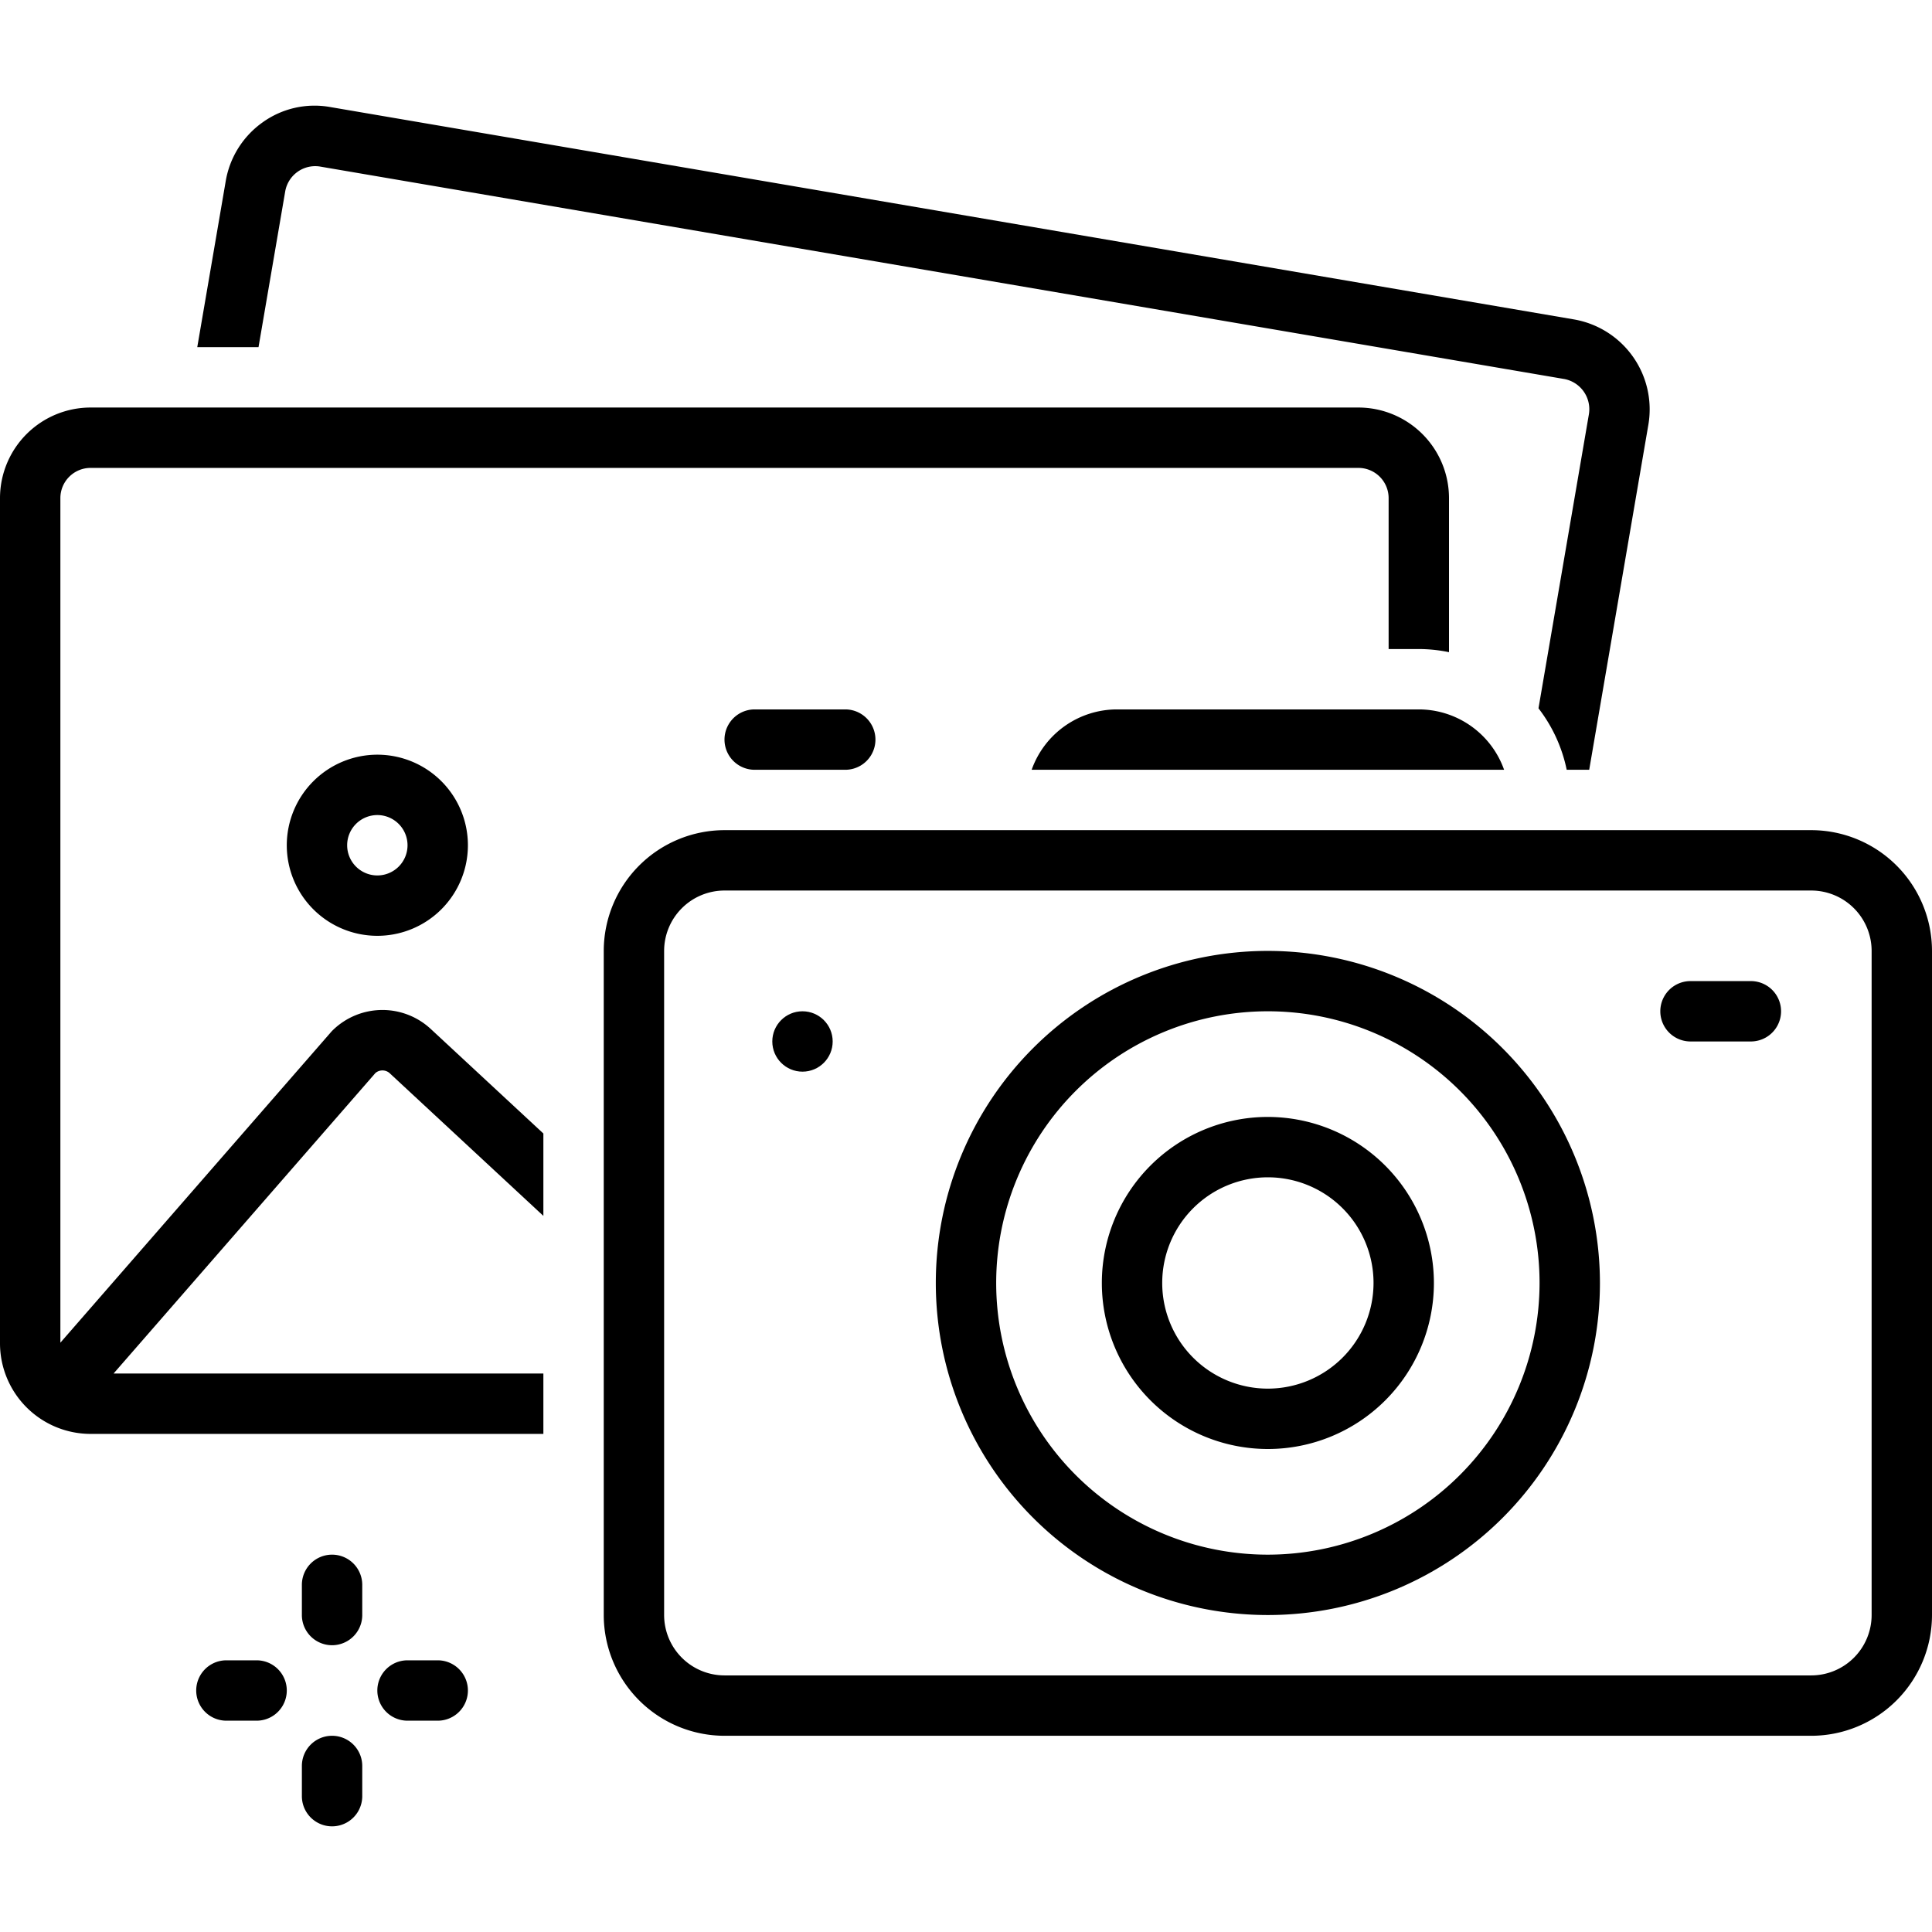
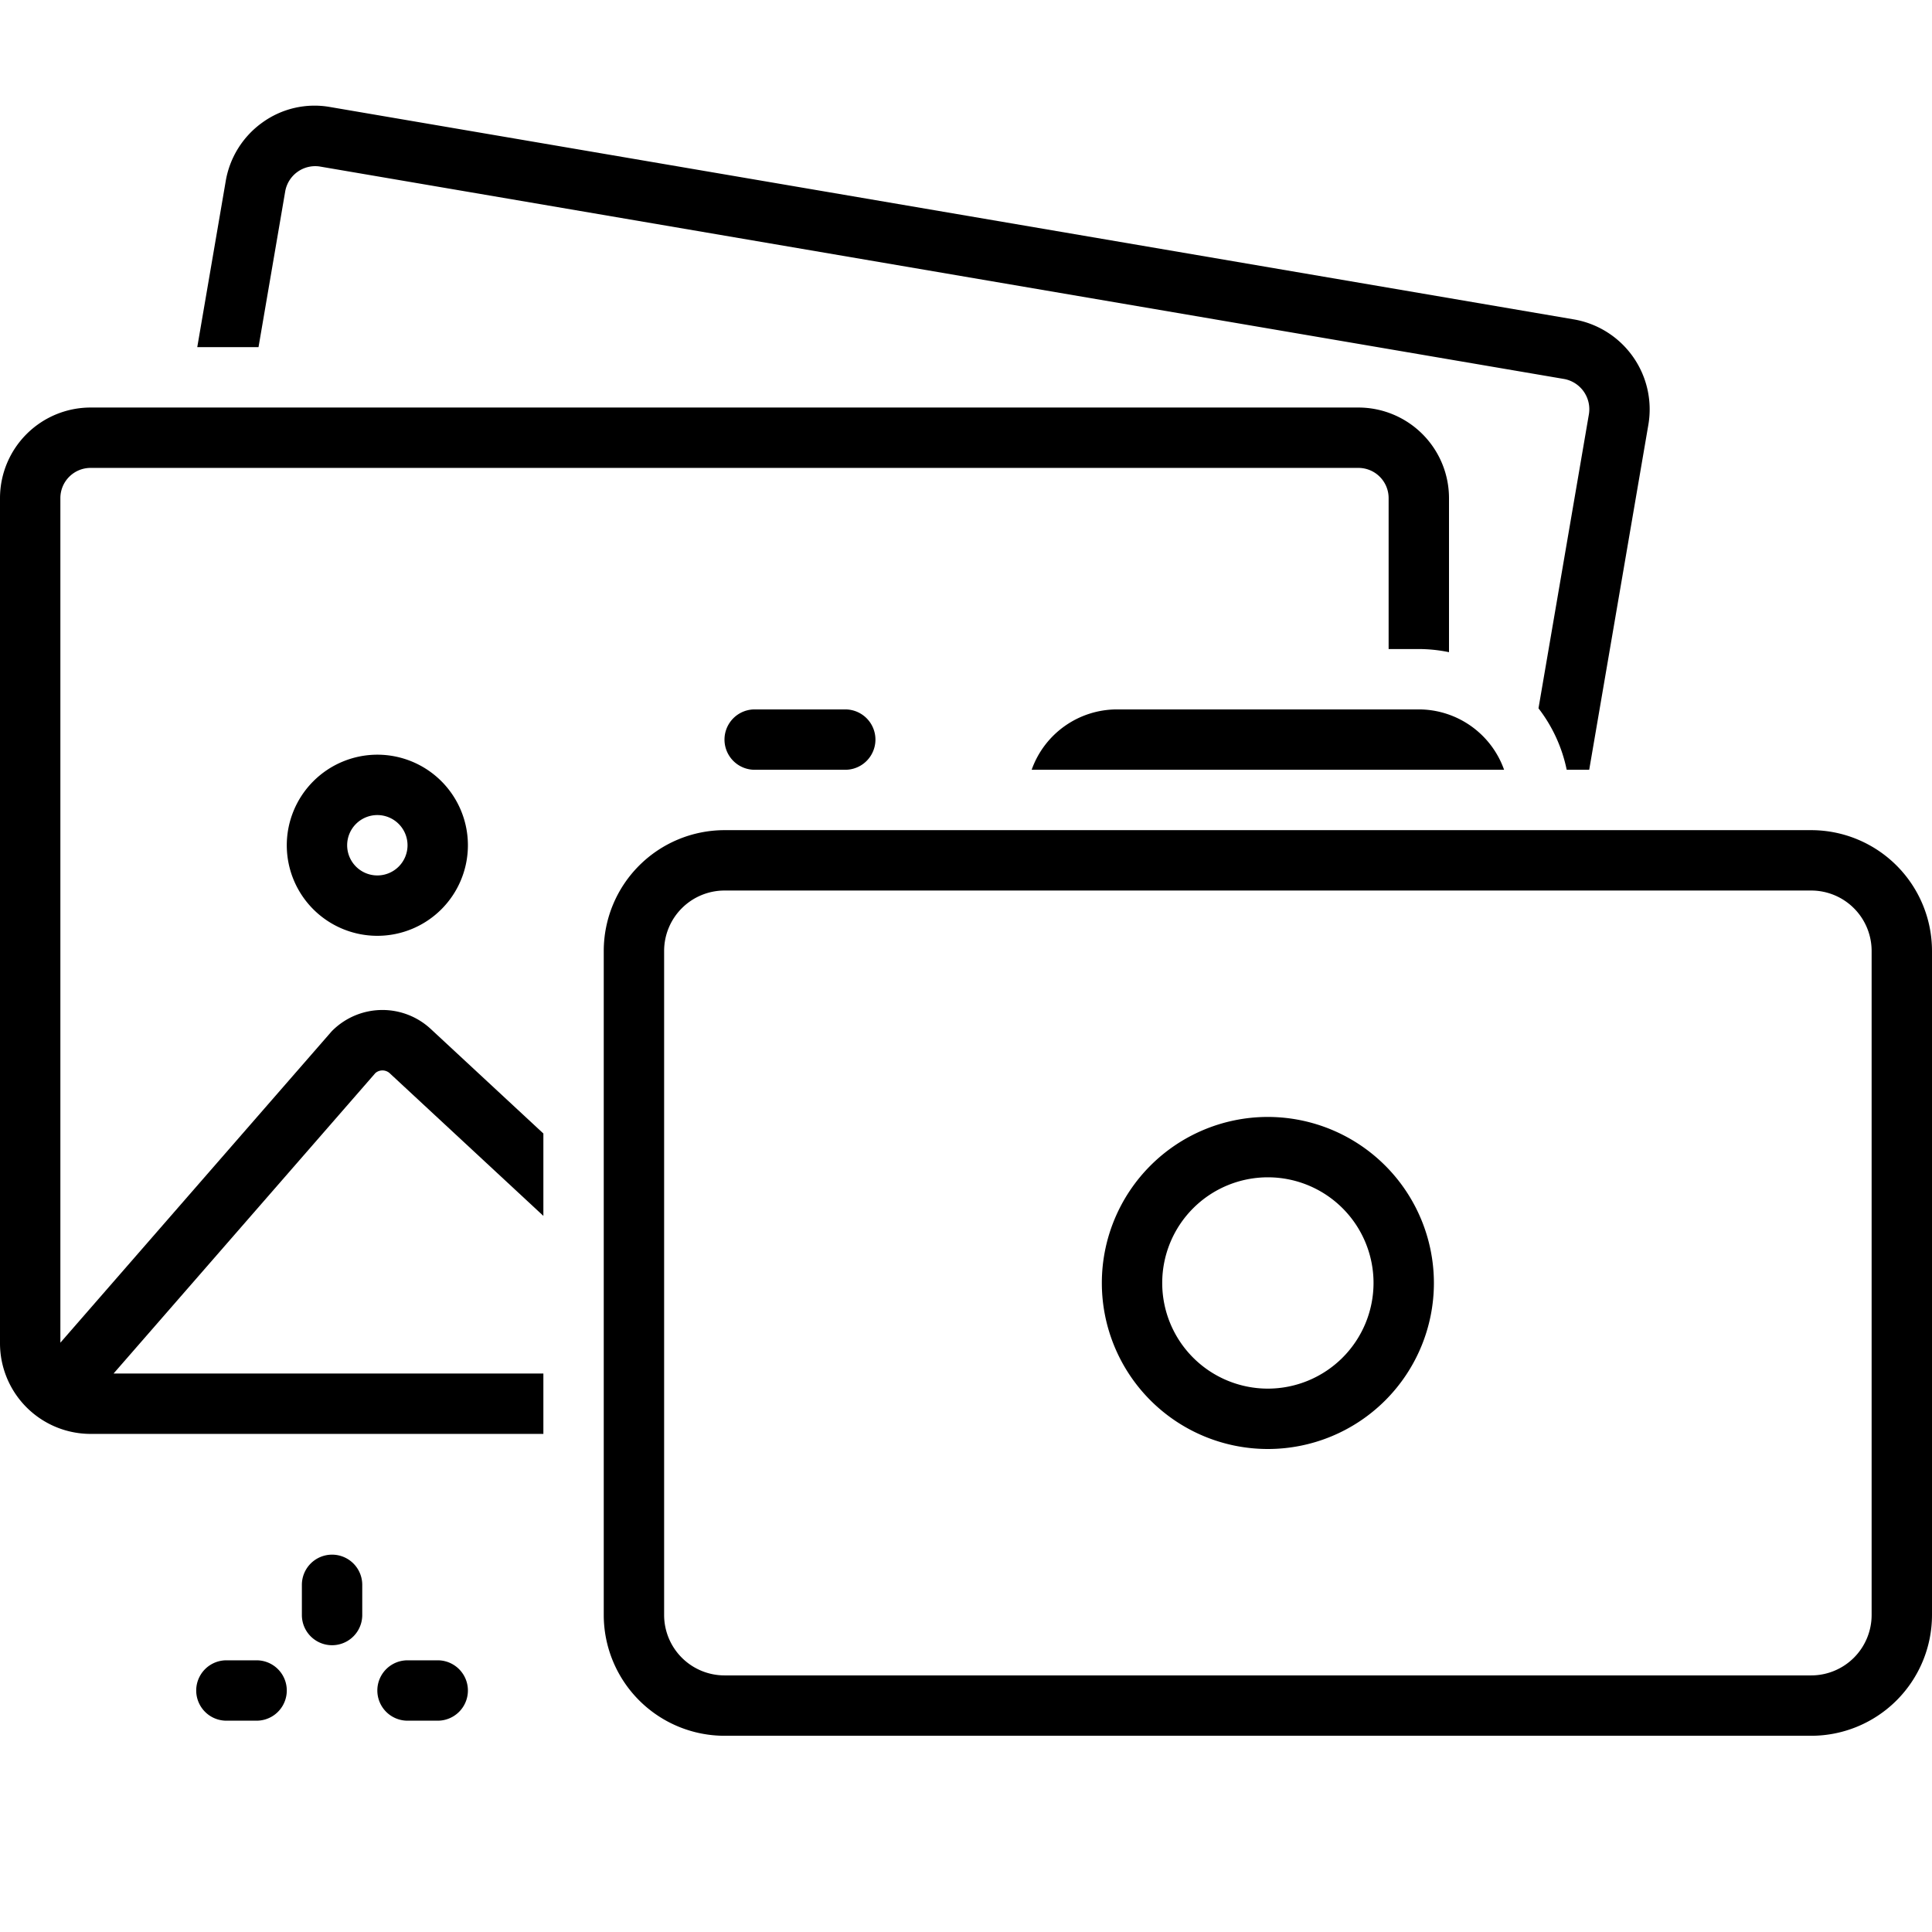
<svg xmlns="http://www.w3.org/2000/svg" id="Layer_1" data-name="Layer 1" viewBox="0 0 128 128">
  <title />
  <path d="M19,56a6,6,0,1,0,6-6A6.007,6.007,0,0,0,19,56Zm8,0a2,2,0,1,1-2-2A2.002,2.002,0,0,1,27,56Z" />
  <path d="M120,55H48a8.009,8.009,0,0,0-8,8v44a8.009,8.009,0,0,0,8,8h72a8.009,8.009,0,0,0,8-8V63A8.009,8.009,0,0,0,120,55Zm4,52a4.005,4.005,0,0,1-4,4H48a4.005,4.005,0,0,1-4-4V63a4.005,4.005,0,0,1,4-4h72a4.005,4.005,0,0,1,4,4Z" />
-   <path d="M84,63a22,22,0,1,0,22,22A22.025,22.025,0,0,0,84,63Zm0,40a18,18,0,1,1,18-18A18.02,18.02,0,0,1,84,103Z" />
  <path d="M84,74A11,11,0,1,0,95,85,11.012,11.012,0,0,0,84,74Zm0,18a7,7,0,1,1,7-7A7.008,7.008,0,0,1,84,92Z" />
  <path d="M50,47a2,2,0,0,0,0,4h6a2,2,0,0,0,0-4Z" />
-   <path d="M116,65h-4a2,2,0,0,0,0,4h4a2,2,0,0,0,0-4Z" />
-   <circle cx="53.167" cy="69" r="2" />
  <path d="M17,110H15a2,2,0,0,0,0,4h2a2,2,0,0,0,0-4Z" />
  <path d="M29,110H27a2,2,0,0,0,0,4h2a2,2,0,0,0,0-4Z" />
  <path d="M22,103a2,2,0,0,0-2,2v2a2,2,0,0,0,4,0v-2A2,2,0,0,0,22,103Z" />
-   <path d="M22,115a2,2,0,0,0-2,2v2a2,2,0,0,0,4,0v-2A2,2,0,0,0,22,115Z" />
  <path d="M74,47a6.005,6.005,0,0,0-5.65,4H99.65A6.005,6.005,0,0,0,94,47Z" />
  <path d="M18.892,12.703a2.02,2.02,0,0,1,2.277-1.674l82.465,14.081a2.037,2.037,0,0,1,1.632,2.351l-3.337,19.466A9.953,9.953,0,0,1,103.798,51h1.491l3.922-22.875a6.048,6.048,0,0,0-4.904-6.958L21.843,7.086a5.895,5.895,0,0,0-4.442,1.019,6.003,6.003,0,0,0-2.453,3.934L13.069,23h4.058Z" />
  <path d="M22.062,68.24c-.045.043-.089.088-.13.136L4,88.956V33a2.002,2.002,0,0,1,2-2H90a2.002,2.002,0,0,1,2,2V43h2a9.982,9.982,0,0,1,2,.209V33a6.007,6.007,0,0,0-6-6H6a6.007,6.007,0,0,0-6,6V89a6.007,6.007,0,0,0,6,6H36V91H7.524l17.345-19.906a.717.717,0,0,1,.979.037L36,80.556V75.098l-7.432-6.899A4.707,4.707,0,0,0,22.062,68.24Z" />
</svg>